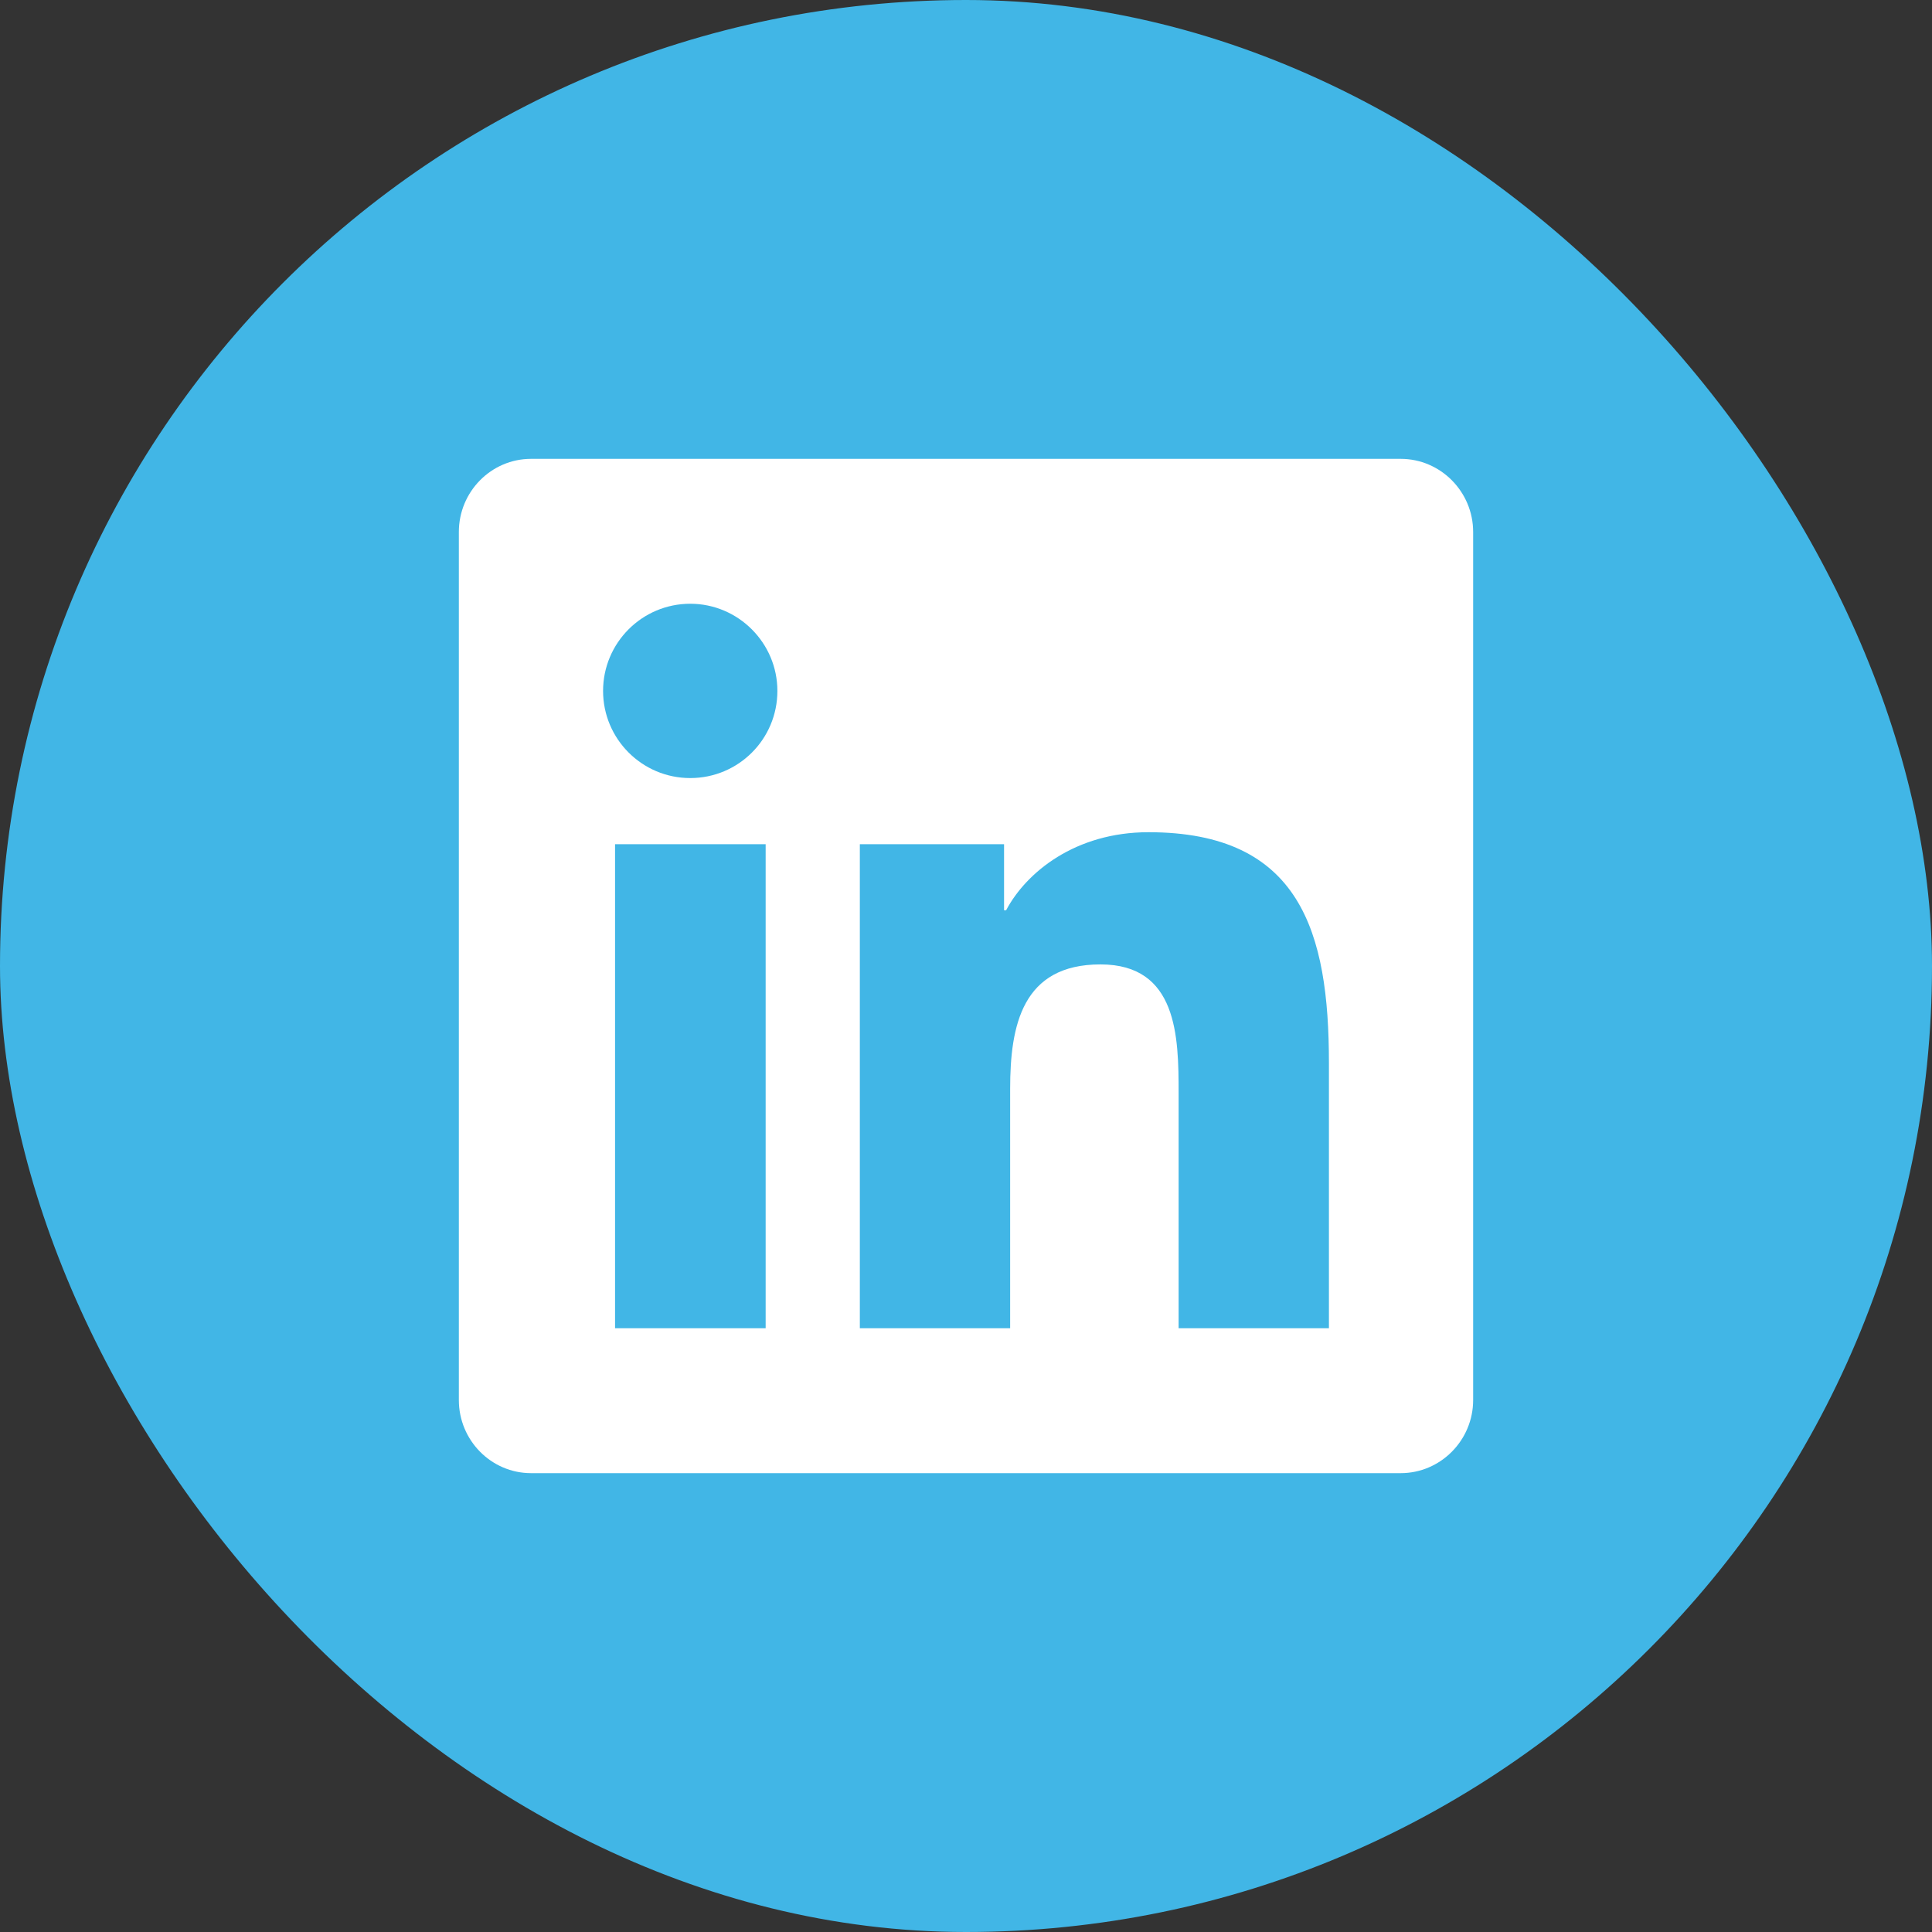
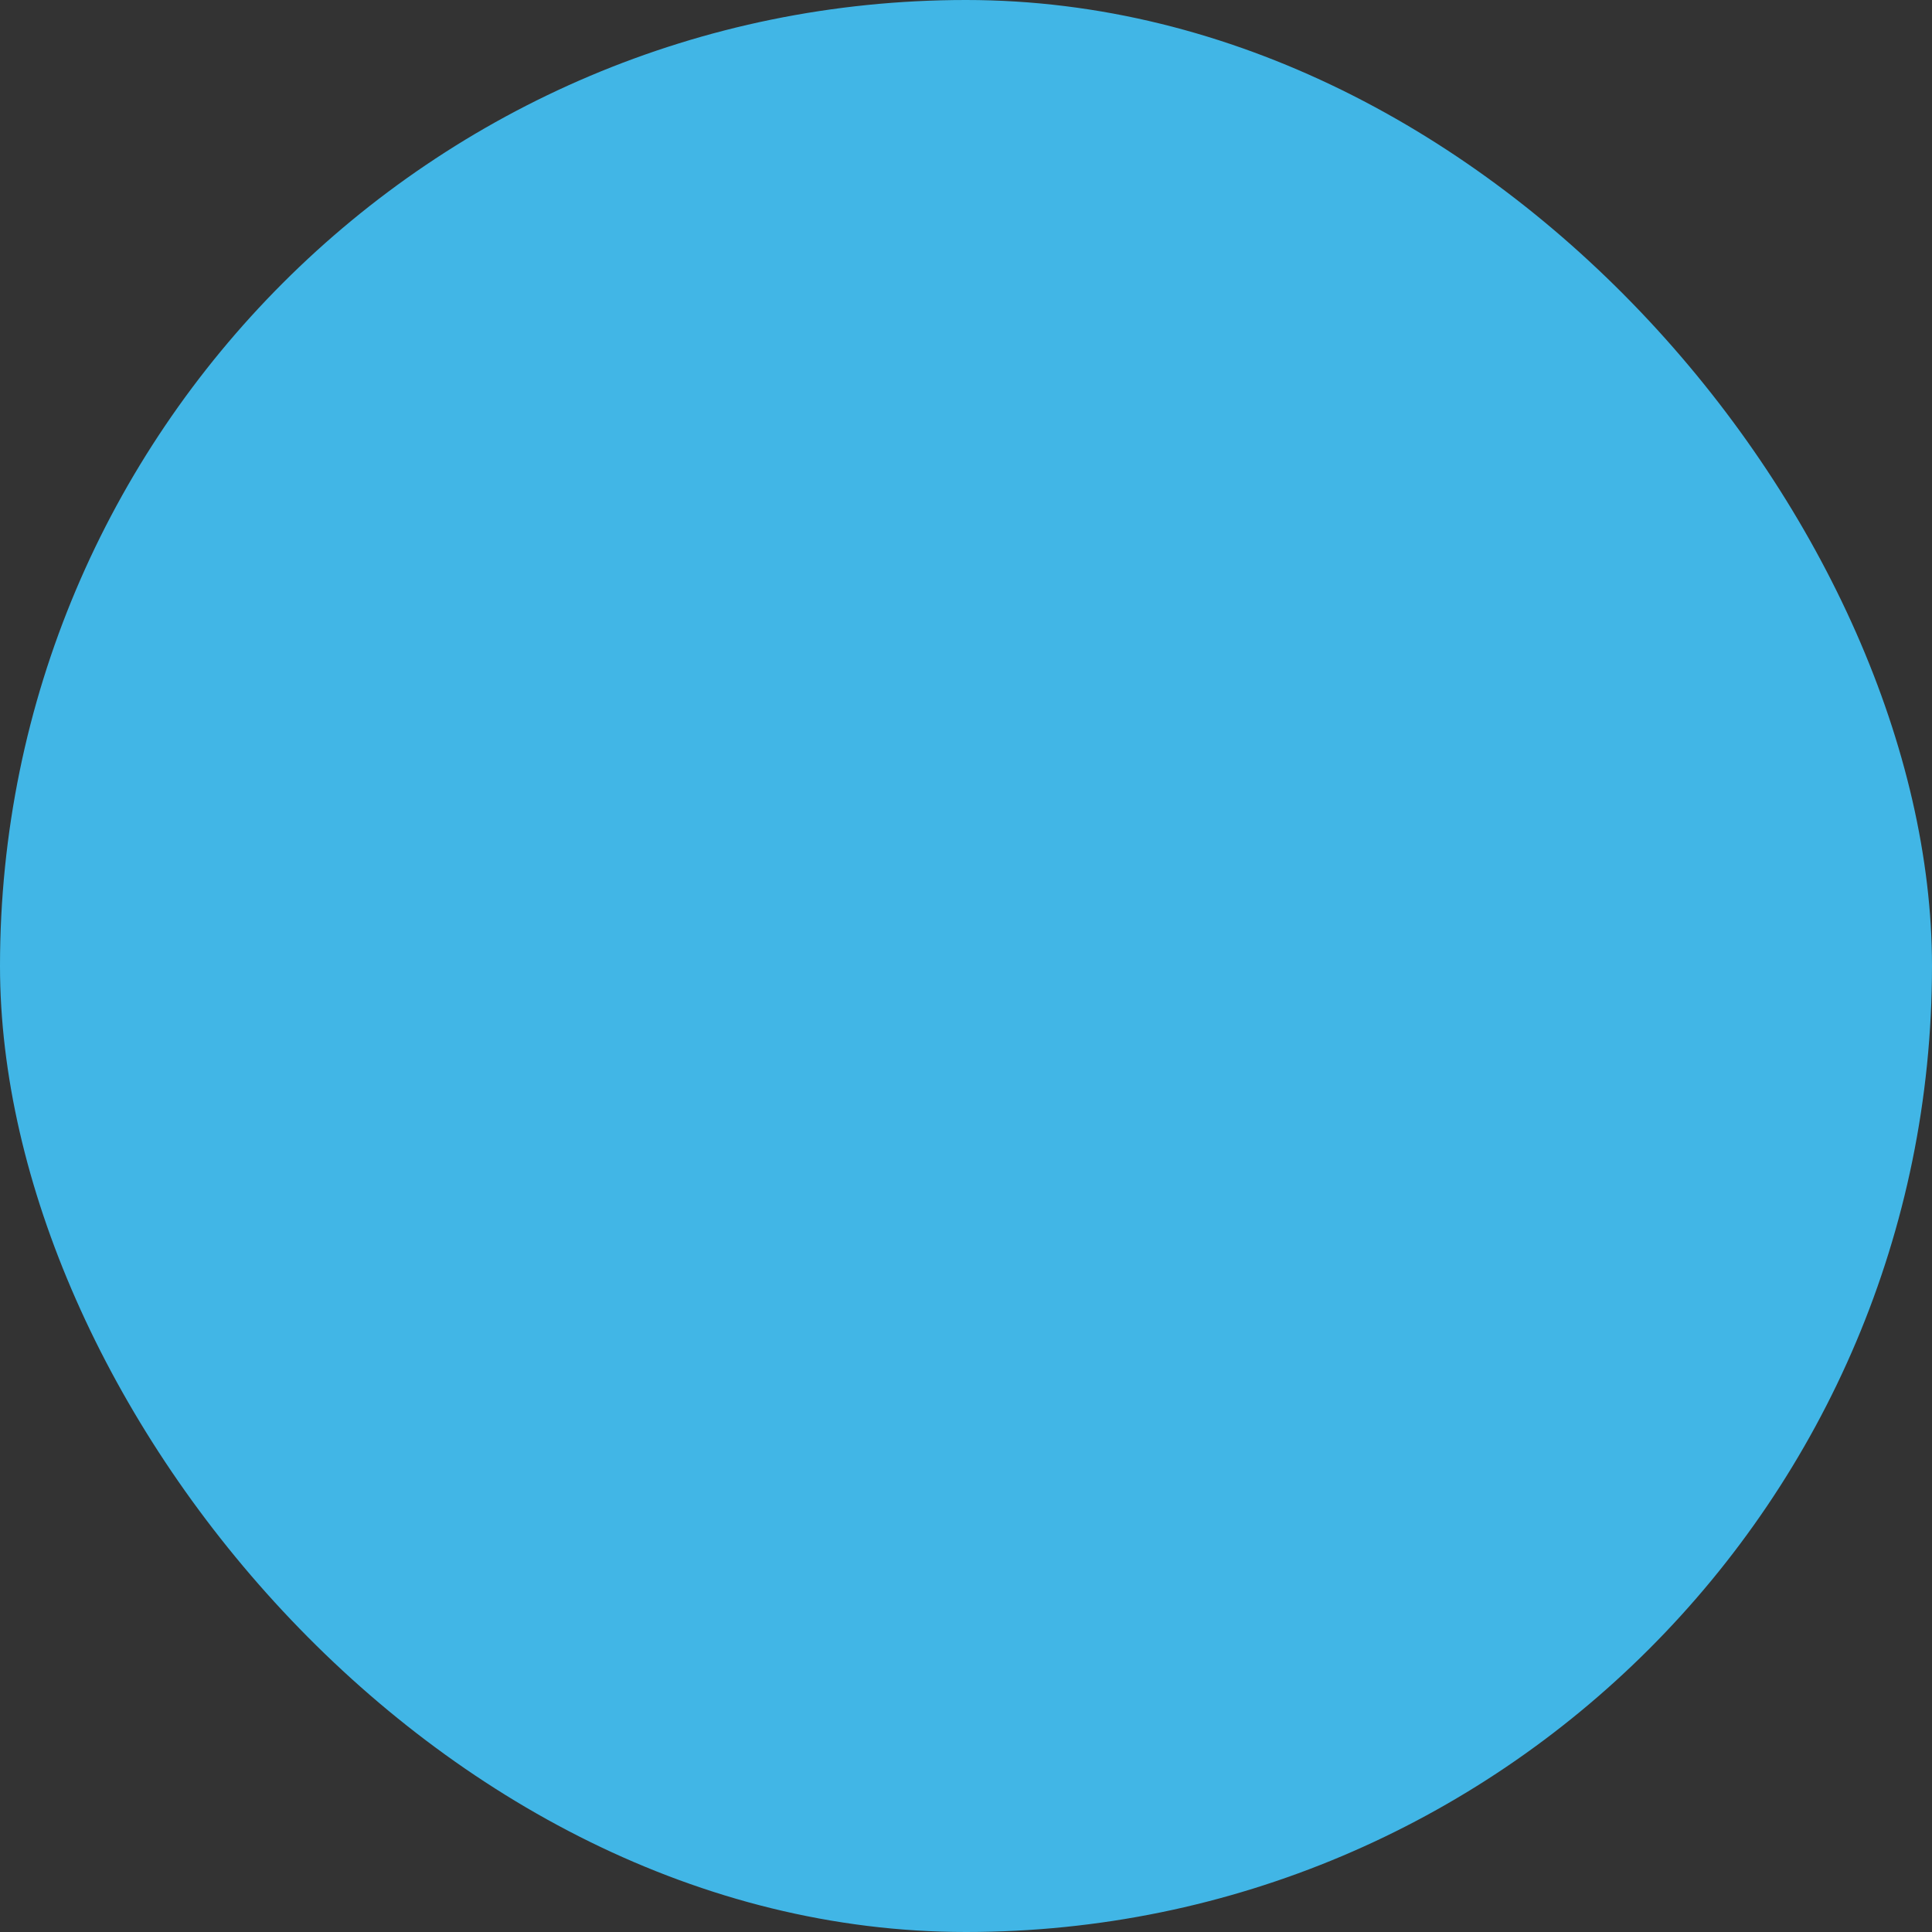
<svg xmlns="http://www.w3.org/2000/svg" width="40" height="40" viewBox="0 0 40 40" fill="none">
  <rect x="0" y="0" width="40" height="40" fill="#333333" stroke="none" />
  <rect width="40" height="40" rx="20" fill="#41B6E6" />
  <g clip-path="url(#clip0_2580_908)">
-     <path d="M29 9.5H10.995C10.17 9.5 9.5 10.18 9.5 11.014V28.986C9.5 29.82 10.17 30.5 10.995 30.5H29C29.825 30.5 30.5 29.82 30.5 28.986V11.014C30.5 10.18 29.825 9.5 29 9.5ZM15.847 27.5H12.734V17.478H15.852V27.5H15.847ZM14.291 16.109C13.292 16.109 12.486 15.298 12.486 14.305C12.486 13.311 13.292 12.5 14.291 12.5C15.284 12.5 16.095 13.311 16.095 14.305C16.095 15.303 15.289 16.109 14.291 16.109ZM27.514 27.5H24.402V22.625C24.402 21.462 24.378 19.967 22.784 19.967C21.163 19.967 20.914 21.233 20.914 22.541V27.5H17.802V17.478H20.788V18.847H20.83C21.247 18.059 22.264 17.23 23.778 17.23C26.928 17.23 27.514 19.306 27.514 22.006V27.5Z" fill="white" />
+     <path d="M29 9.5H10.995C10.17 9.5 9.5 10.18 9.5 11.014V28.986C9.5 29.82 10.17 30.5 10.995 30.5H29C29.825 30.5 30.5 29.82 30.5 28.986V11.014C30.5 10.18 29.825 9.5 29 9.5ZM15.847 27.5H12.734V17.478V27.5H15.847ZM14.291 16.109C13.292 16.109 12.486 15.298 12.486 14.305C12.486 13.311 13.292 12.5 14.291 12.5C15.284 12.5 16.095 13.311 16.095 14.305C16.095 15.303 15.289 16.109 14.291 16.109ZM27.514 27.5H24.402V22.625C24.402 21.462 24.378 19.967 22.784 19.967C21.163 19.967 20.914 21.233 20.914 22.541V27.5H17.802V17.478H20.788V18.847H20.83C21.247 18.059 22.264 17.23 23.778 17.23C26.928 17.23 27.514 19.306 27.514 22.006V27.5Z" fill="white" />
  </g>
  <defs>
    <clipPath id="clip0_2580_908">
-       <rect width="21" height="24" fill="white" transform="translate(9.5 8)" />
-     </clipPath>
+       </clipPath>
  </defs>
</svg>